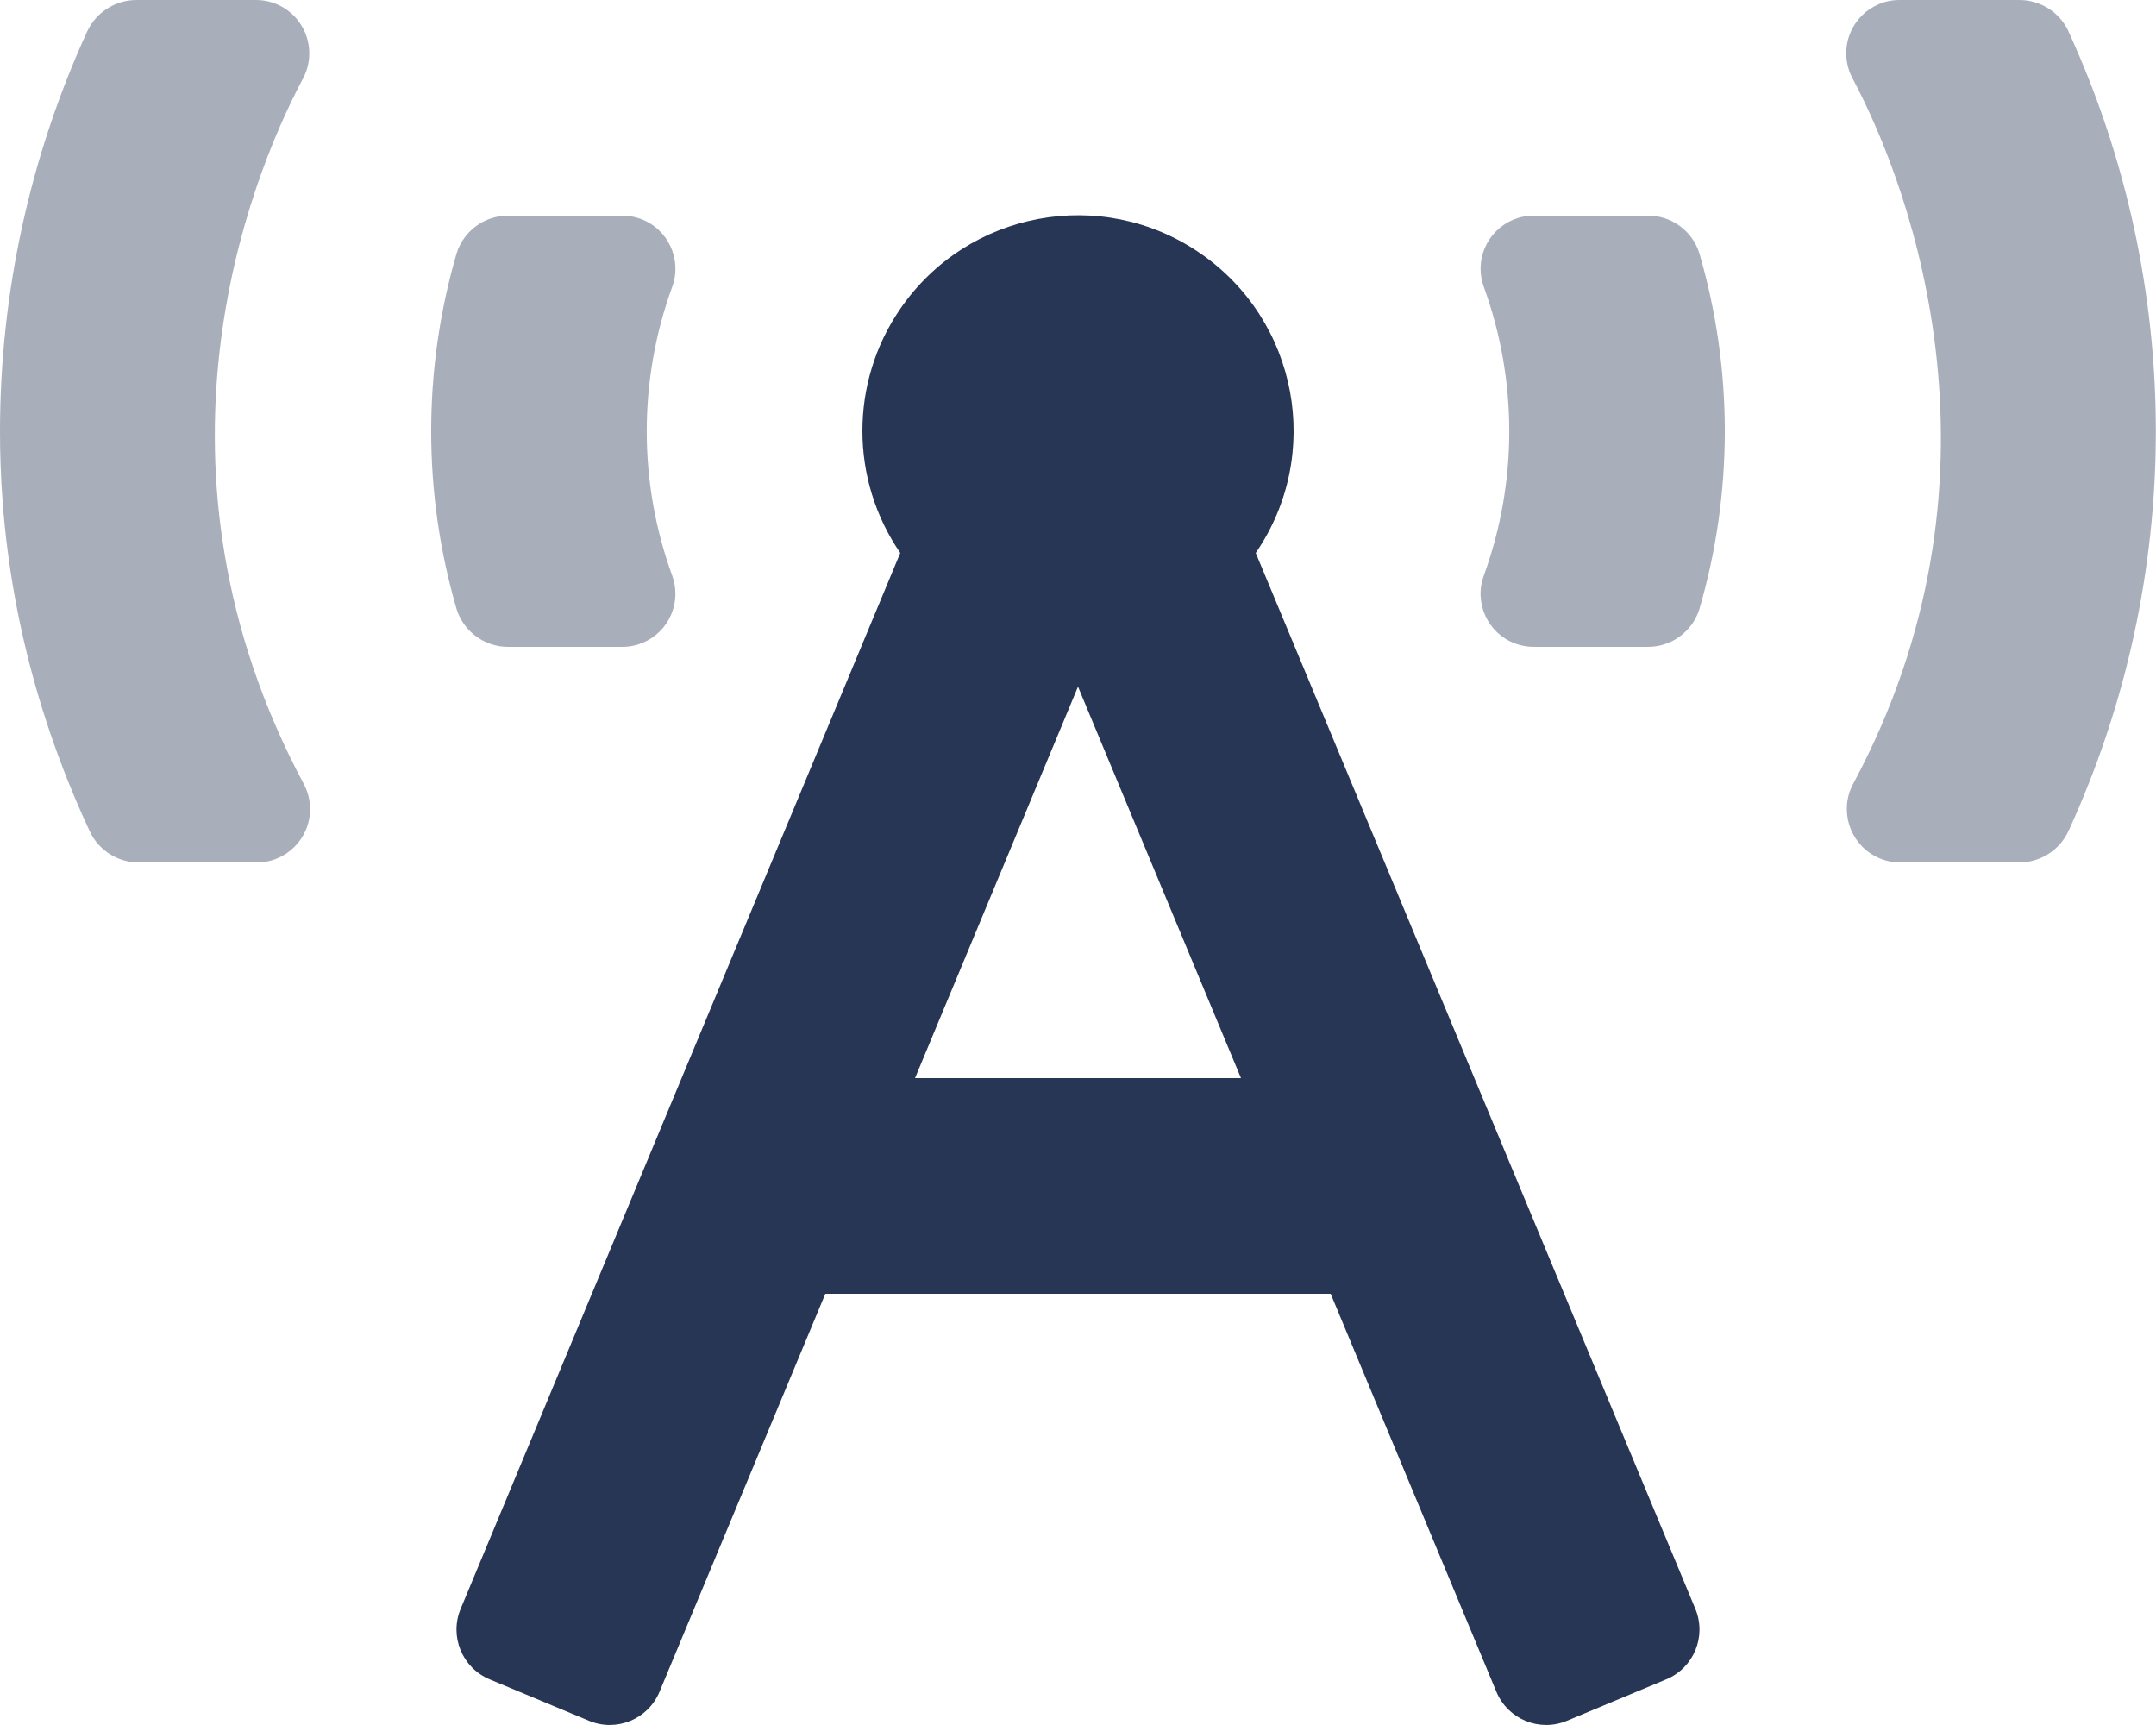
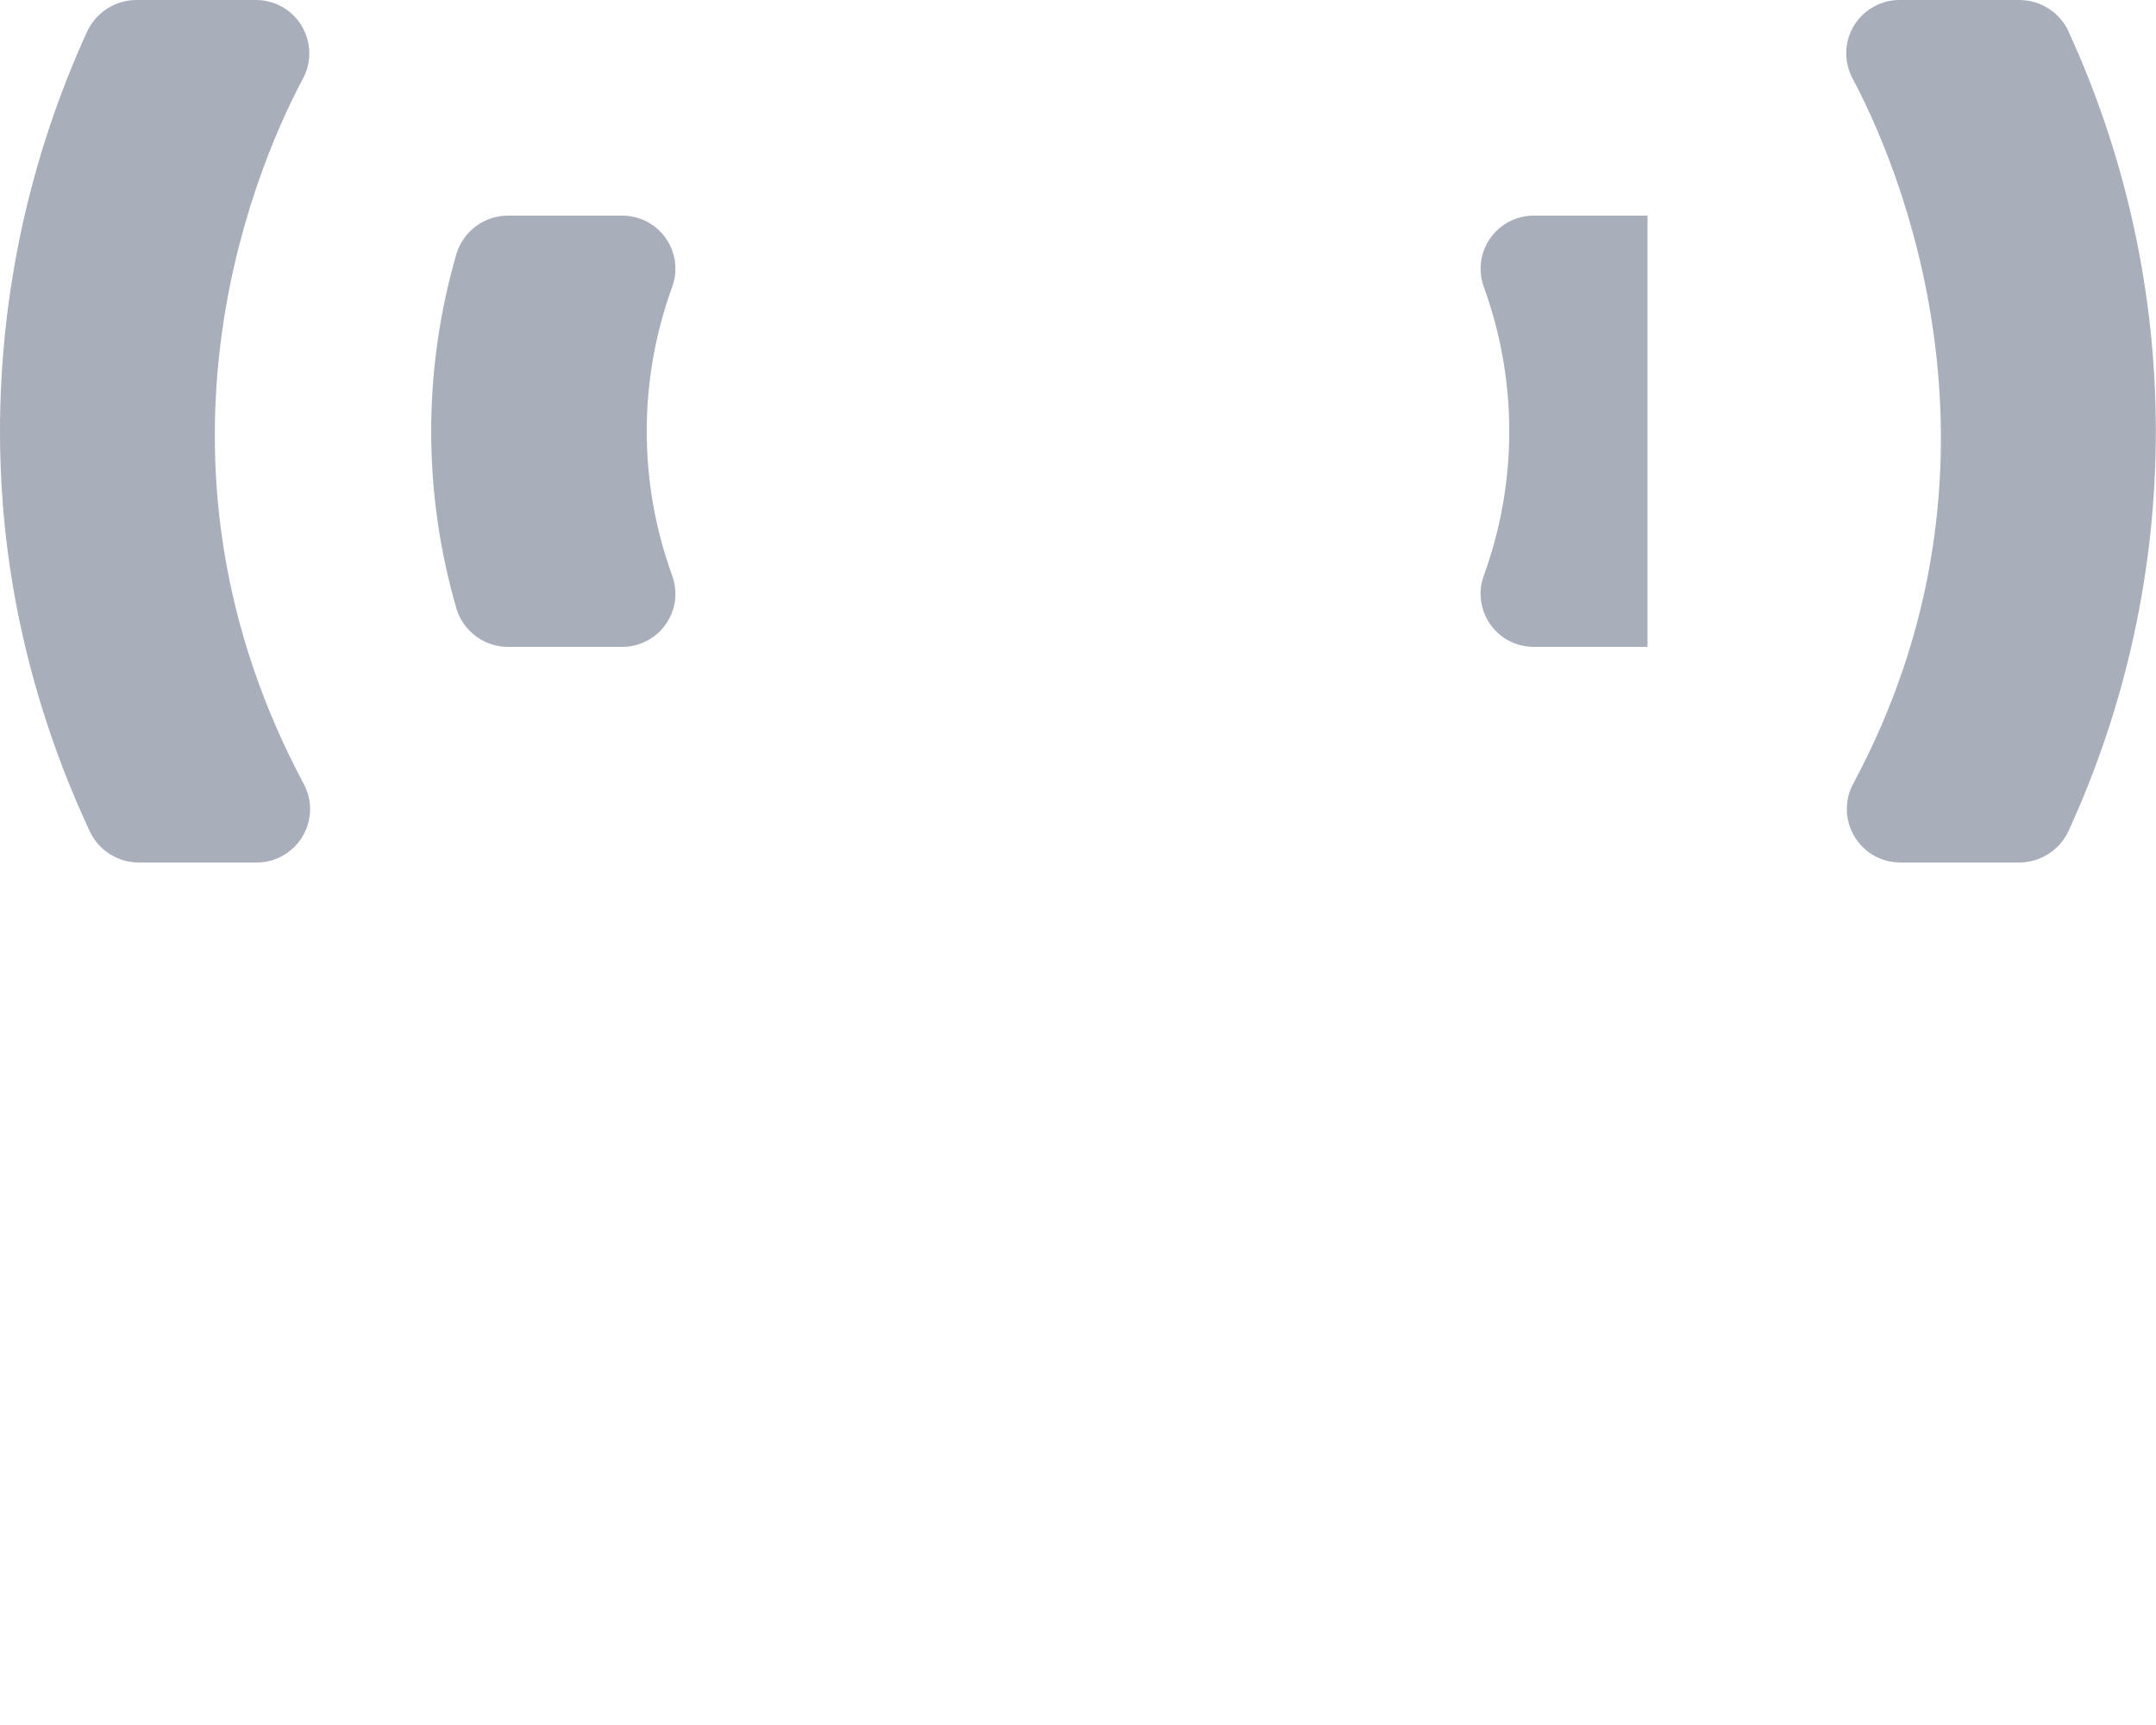
<svg xmlns="http://www.w3.org/2000/svg" width="640" height="512" xml:space="preserve" overflow="hidden">
  <defs>
    <clipPath id="clip0">
      <rect x="320" y="104" width="640" height="512" />
    </clipPath>
  </defs>
  <g clip-path="url(#clip0)" transform="translate(-320 -104)">
-     <path d="M504.67 168 470.94 168C463.89 167.939 457.632 172.5 455.53 179.23 445.484 213.689 445.484 250.301 455.53 284.76 457.628 291.494 463.887 296.059 470.94 296L504.67 296C513.374 296.034 520.457 289.005 520.491 280.301 520.499 278.432 520.173 276.576 519.53 274.82 509.463 247.161 509.463 216.839 519.53 189.18 522.529 181.015 518.341 171.965 510.176 168.965 508.413 168.318 506.548 167.991 504.67 168ZM409.92 127.34C414.068 119.644 411.191 110.043 403.495 105.895 401.191 104.654 398.617 104.003 396 104L360.63 104C354.322 103.965 348.568 107.599 345.89 113.31 328.85 150.56 320.02 191.038 320 232 320 256.75 323.12 300.33 346.69 350.86 349.382 356.476 355.072 360.036 361.3 360L396.14 360C404.888 360.036 412.009 352.973 412.044 344.224 412.055 341.574 411.4 338.962 410.14 336.63 360.31 243.31 393.38 158.48 409.92 127.34ZM934.06 113.34C931.394 107.618 925.642 103.971 919.33 104L883.91 104C875.178 103.972 868.078 111.028 868.05 119.76 868.042 122.372 868.681 124.945 869.91 127.25 888.18 161.54 918.33 246.67 870.19 336.48 865.965 344.159 868.765 353.809 876.444 358.034 878.784 359.322 881.41 359.998 884.08 360L919.31 360C925.596 360.022 931.325 356.399 934 350.71 968.6 275.352 968.6 188.648 934 113.29ZM809.06 168 775.33 168C766.626 167.966 759.543 174.995 759.509 183.699 759.501 185.568 759.827 187.424 760.47 189.18 770.537 216.839 770.537 247.161 760.47 274.82 757.471 282.985 761.659 292.035 769.824 295.035 771.587 295.682 773.452 296.009 775.33 296L809.06 296C816.113 296.059 822.372 291.494 824.47 284.76 834.517 250.304 834.517 213.696 824.47 179.24 822.389 172.494 816.119 167.921 809.06 168Z" fill="#283655" fill-rule="nonzero" fill-opacity="0.4" />
-     <path d="M823.26 581.53 692.76 268.12C712.768 238.981 705.365 199.141 676.227 179.133 647.088 159.126 607.248 166.528 587.24 195.666 572.253 217.493 572.253 246.294 587.24 268.12L456.74 581.53C453.343 589.684 457.197 599.049 465.35 602.45L494.86 614.76C503.012 618.151 512.369 614.298 515.77 606.15L565 488 715 488 764.2 606.15C767.601 614.297 776.958 618.151 785.11 614.76L814.62 602.45C822.781 599.062 826.651 589.7 823.264 581.539 823.262 581.536 823.261 581.533 823.26 581.53ZM591.62 424 640 307.81 688.38 424Z" fill="#283655" fill-rule="nonzero" fill-opacity="1" />
+     <path d="M504.67 168 470.94 168C463.89 167.939 457.632 172.5 455.53 179.23 445.484 213.689 445.484 250.301 455.53 284.76 457.628 291.494 463.887 296.059 470.94 296L504.67 296C513.374 296.034 520.457 289.005 520.491 280.301 520.499 278.432 520.173 276.576 519.53 274.82 509.463 247.161 509.463 216.839 519.53 189.18 522.529 181.015 518.341 171.965 510.176 168.965 508.413 168.318 506.548 167.991 504.67 168ZM409.92 127.34C414.068 119.644 411.191 110.043 403.495 105.895 401.191 104.654 398.617 104.003 396 104L360.63 104C354.322 103.965 348.568 107.599 345.89 113.31 328.85 150.56 320.02 191.038 320 232 320 256.75 323.12 300.33 346.69 350.86 349.382 356.476 355.072 360.036 361.3 360L396.14 360C404.888 360.036 412.009 352.973 412.044 344.224 412.055 341.574 411.4 338.962 410.14 336.63 360.31 243.31 393.38 158.48 409.92 127.34ZM934.06 113.34C931.394 107.618 925.642 103.971 919.33 104L883.91 104C875.178 103.972 868.078 111.028 868.05 119.76 868.042 122.372 868.681 124.945 869.91 127.25 888.18 161.54 918.33 246.67 870.19 336.48 865.965 344.159 868.765 353.809 876.444 358.034 878.784 359.322 881.41 359.998 884.08 360L919.31 360C925.596 360.022 931.325 356.399 934 350.71 968.6 275.352 968.6 188.648 934 113.29ZM809.06 168 775.33 168C766.626 167.966 759.543 174.995 759.509 183.699 759.501 185.568 759.827 187.424 760.47 189.18 770.537 216.839 770.537 247.161 760.47 274.82 757.471 282.985 761.659 292.035 769.824 295.035 771.587 295.682 773.452 296.009 775.33 296L809.06 296Z" fill="#283655" fill-rule="nonzero" fill-opacity="0.4" />
  </g>
</svg>